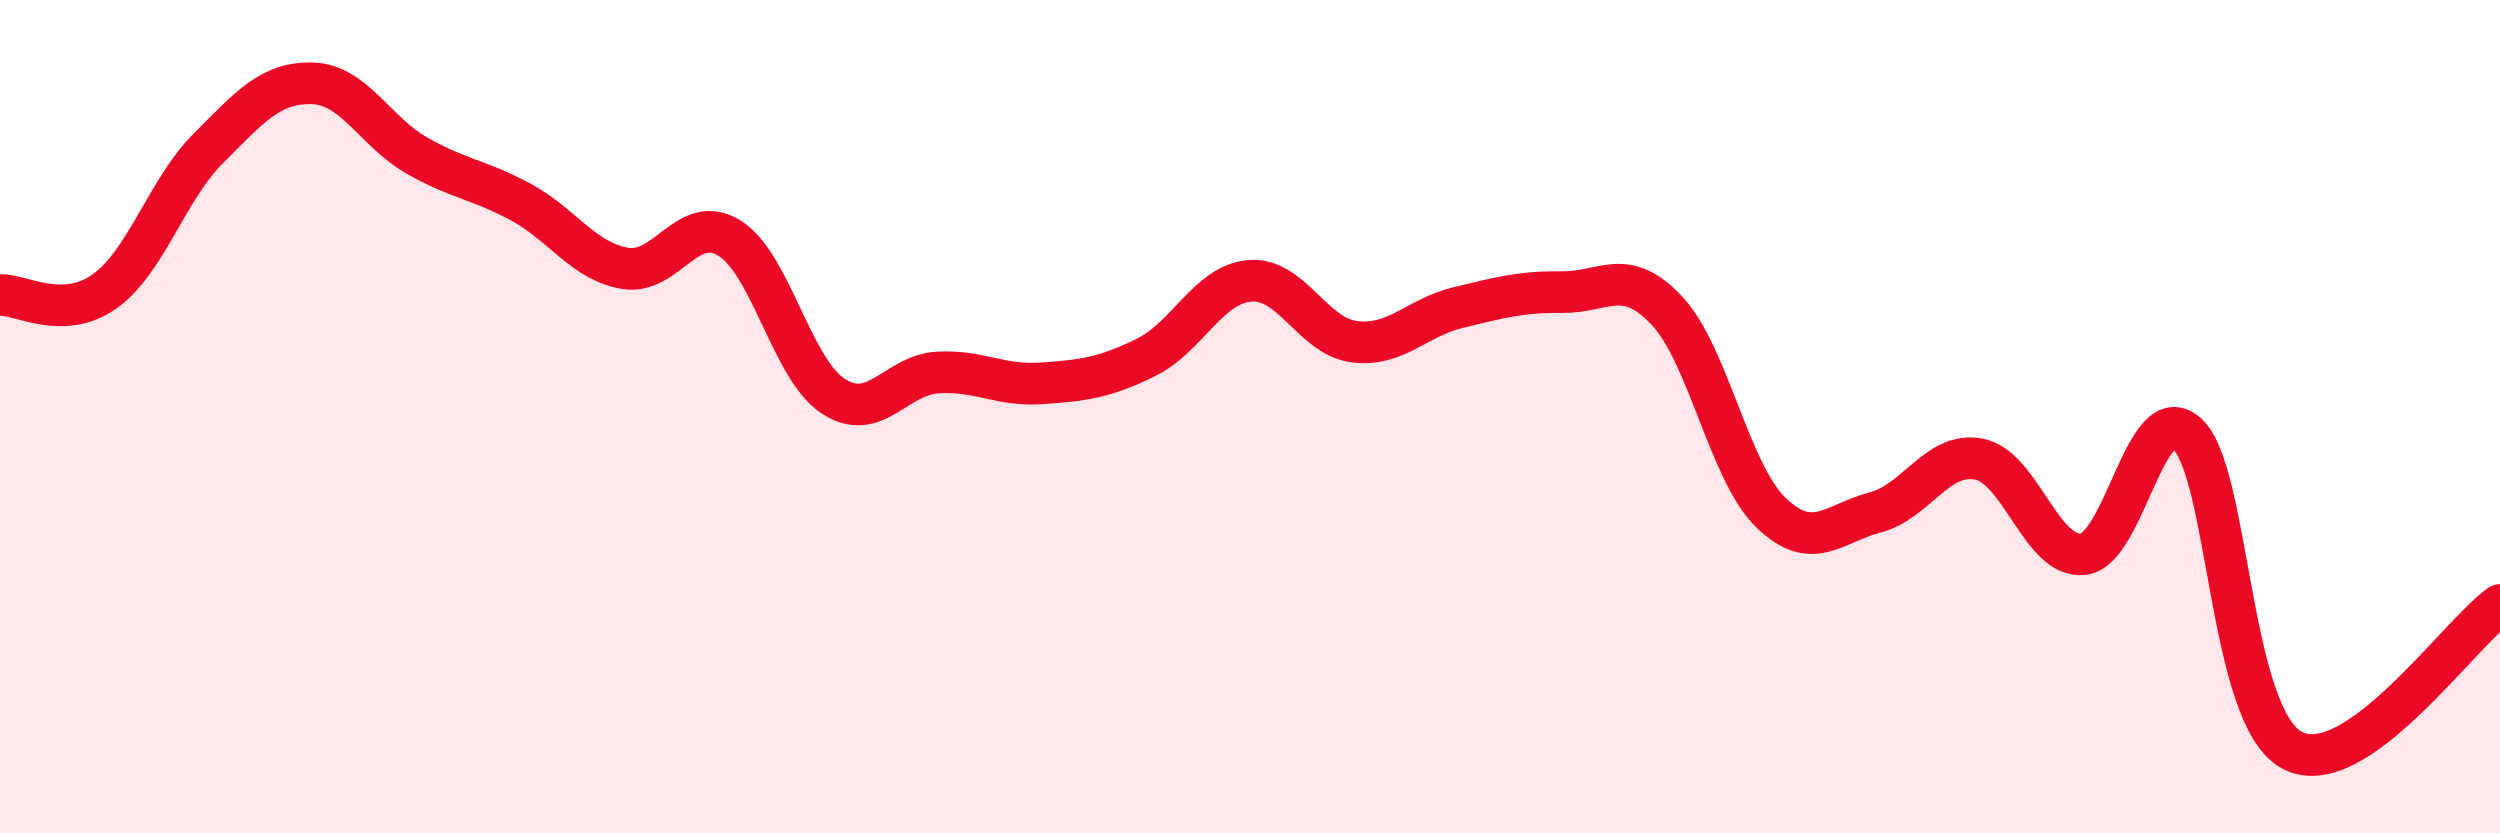
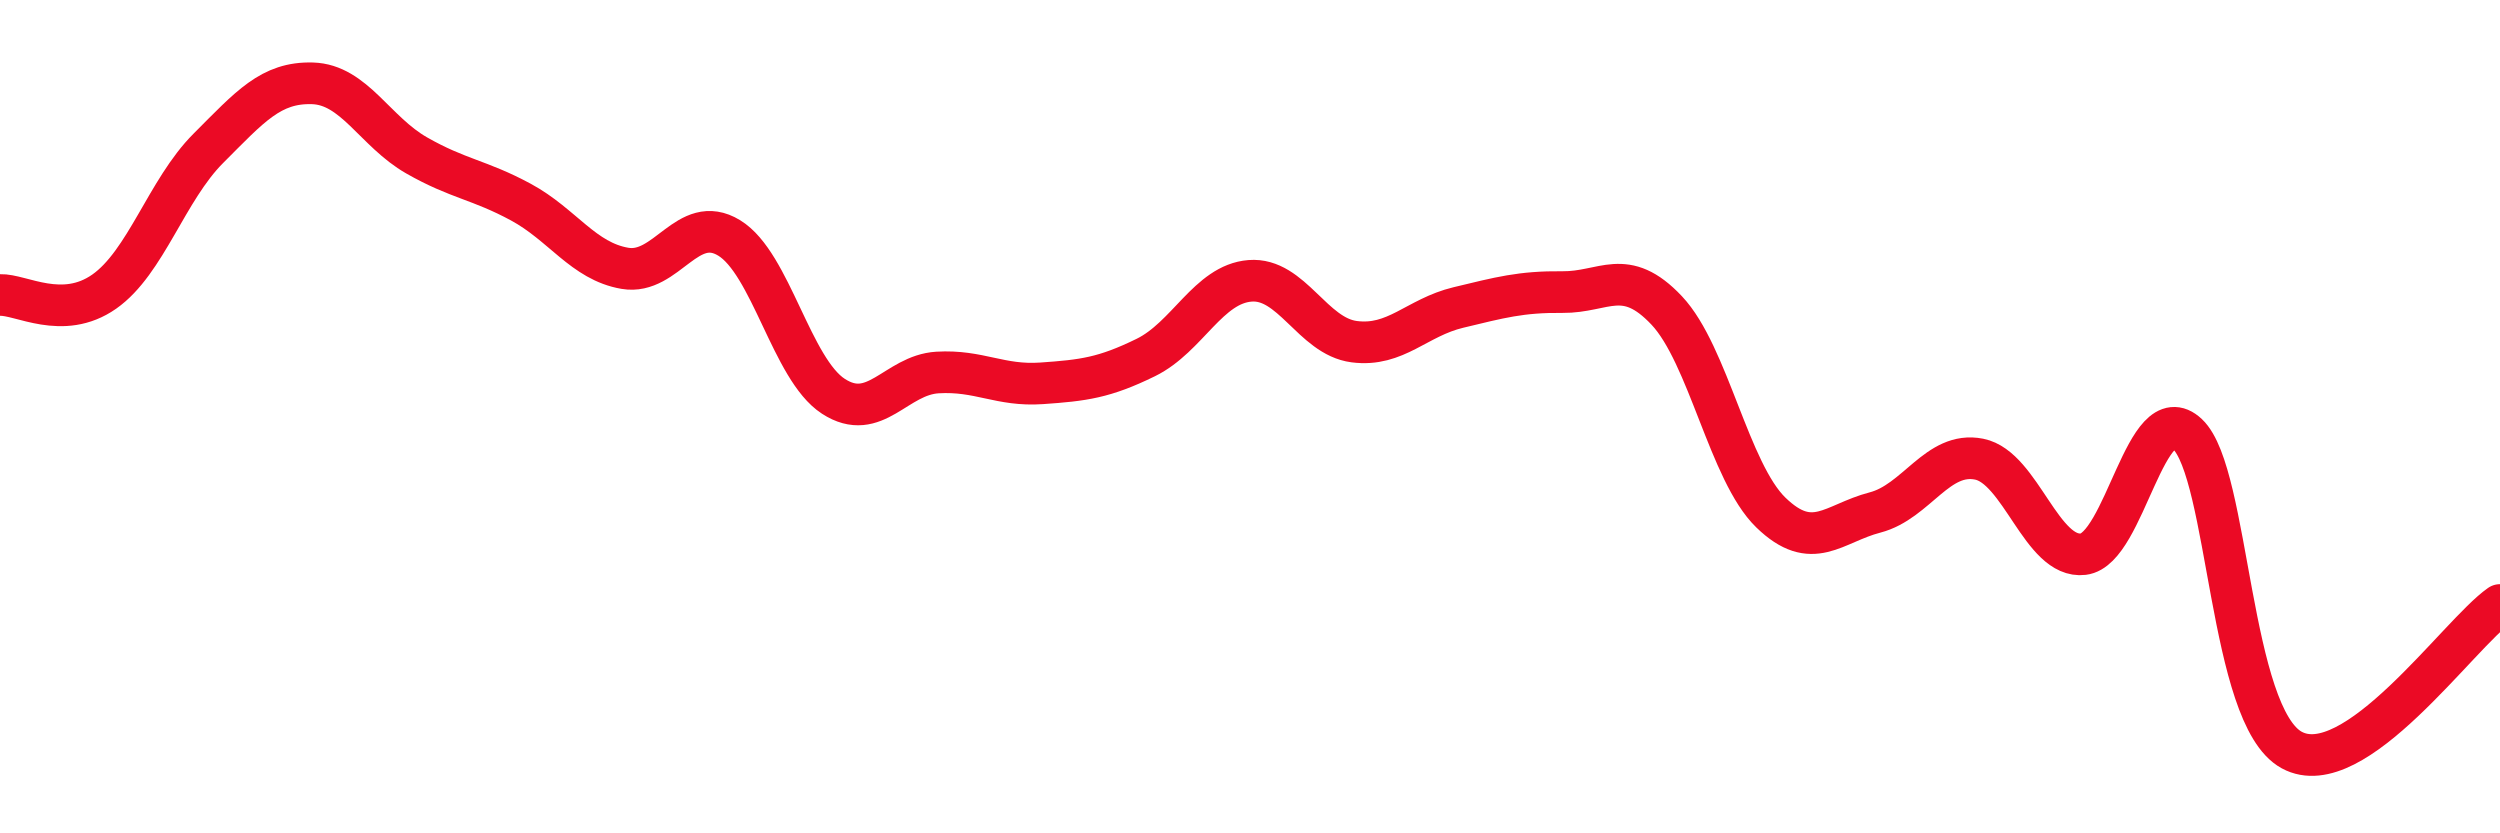
<svg xmlns="http://www.w3.org/2000/svg" width="60" height="20" viewBox="0 0 60 20">
-   <path d="M 0,7.08 C 0.5,7.06 1.5,7.7 2.5,7 C 3.5,6.3 4,4.56 5,3.56 C 6,2.56 6.5,1.97 7.5,2 C 8.5,2.03 9,3.16 10,3.73 C 11,4.3 11.5,4.31 12.5,4.85 C 13.5,5.39 14,6.27 15,6.44 C 16,6.61 16.5,5.1 17.5,5.71 C 18.5,6.32 19,8.86 20,9.51 C 21,10.16 21.5,9 22.5,8.94 C 23.5,8.88 24,9.27 25,9.2 C 26,9.13 26.5,9.07 27.5,8.58 C 28.5,8.09 29,6.82 30,6.74 C 31,6.66 31.5,8.07 32.5,8.2 C 33.5,8.33 34,7.62 35,7.38 C 36,7.14 36.5,7 37.5,7.01 C 38.5,7.02 39,6.39 40,7.45 C 41,8.51 41.5,11.33 42.5,12.3 C 43.5,13.27 44,12.56 45,12.3 C 46,12.04 46.5,10.82 47.5,11.02 C 48.5,11.22 49,13.42 50,13.3 C 51,13.18 51.5,9.48 52.5,10.42 C 53.5,11.36 53.5,17.18 55,18 C 56.5,18.82 59,15.22 60,14.52L60 20L0 20Z" fill="#EB0A25" opacity="0.1" stroke-linecap="round" stroke-linejoin="round" />
  <path d="M 0,7.08 C 0.5,7.06 1.5,7.7 2.5,7 C 3.5,6.3 4,4.56 5,3.56 C 6,2.56 6.5,1.97 7.5,2 C 8.5,2.03 9,3.16 10,3.73 C 11,4.3 11.5,4.31 12.5,4.85 C 13.5,5.39 14,6.27 15,6.44 C 16,6.61 16.5,5.1 17.5,5.71 C 18.5,6.32 19,8.86 20,9.51 C 21,10.16 21.5,9 22.5,8.94 C 23.5,8.88 24,9.27 25,9.2 C 26,9.13 26.5,9.07 27.5,8.58 C 28.5,8.09 29,6.82 30,6.74 C 31,6.66 31.5,8.07 32.5,8.2 C 33.5,8.33 34,7.62 35,7.38 C 36,7.14 36.5,7 37.5,7.01 C 38.5,7.02 39,6.39 40,7.45 C 41,8.51 41.5,11.33 42.5,12.3 C 43.5,13.27 44,12.56 45,12.3 C 46,12.04 46.5,10.82 47.5,11.02 C 48.5,11.22 49,13.42 50,13.3 C 51,13.18 51.5,9.48 52.5,10.42 C 53.5,11.36 53.5,17.18 55,18 C 56.5,18.82 59,15.22 60,14.52" stroke="#EB0A25" stroke-width="1" fill="none" stroke-linecap="round" stroke-linejoin="round" />
</svg>